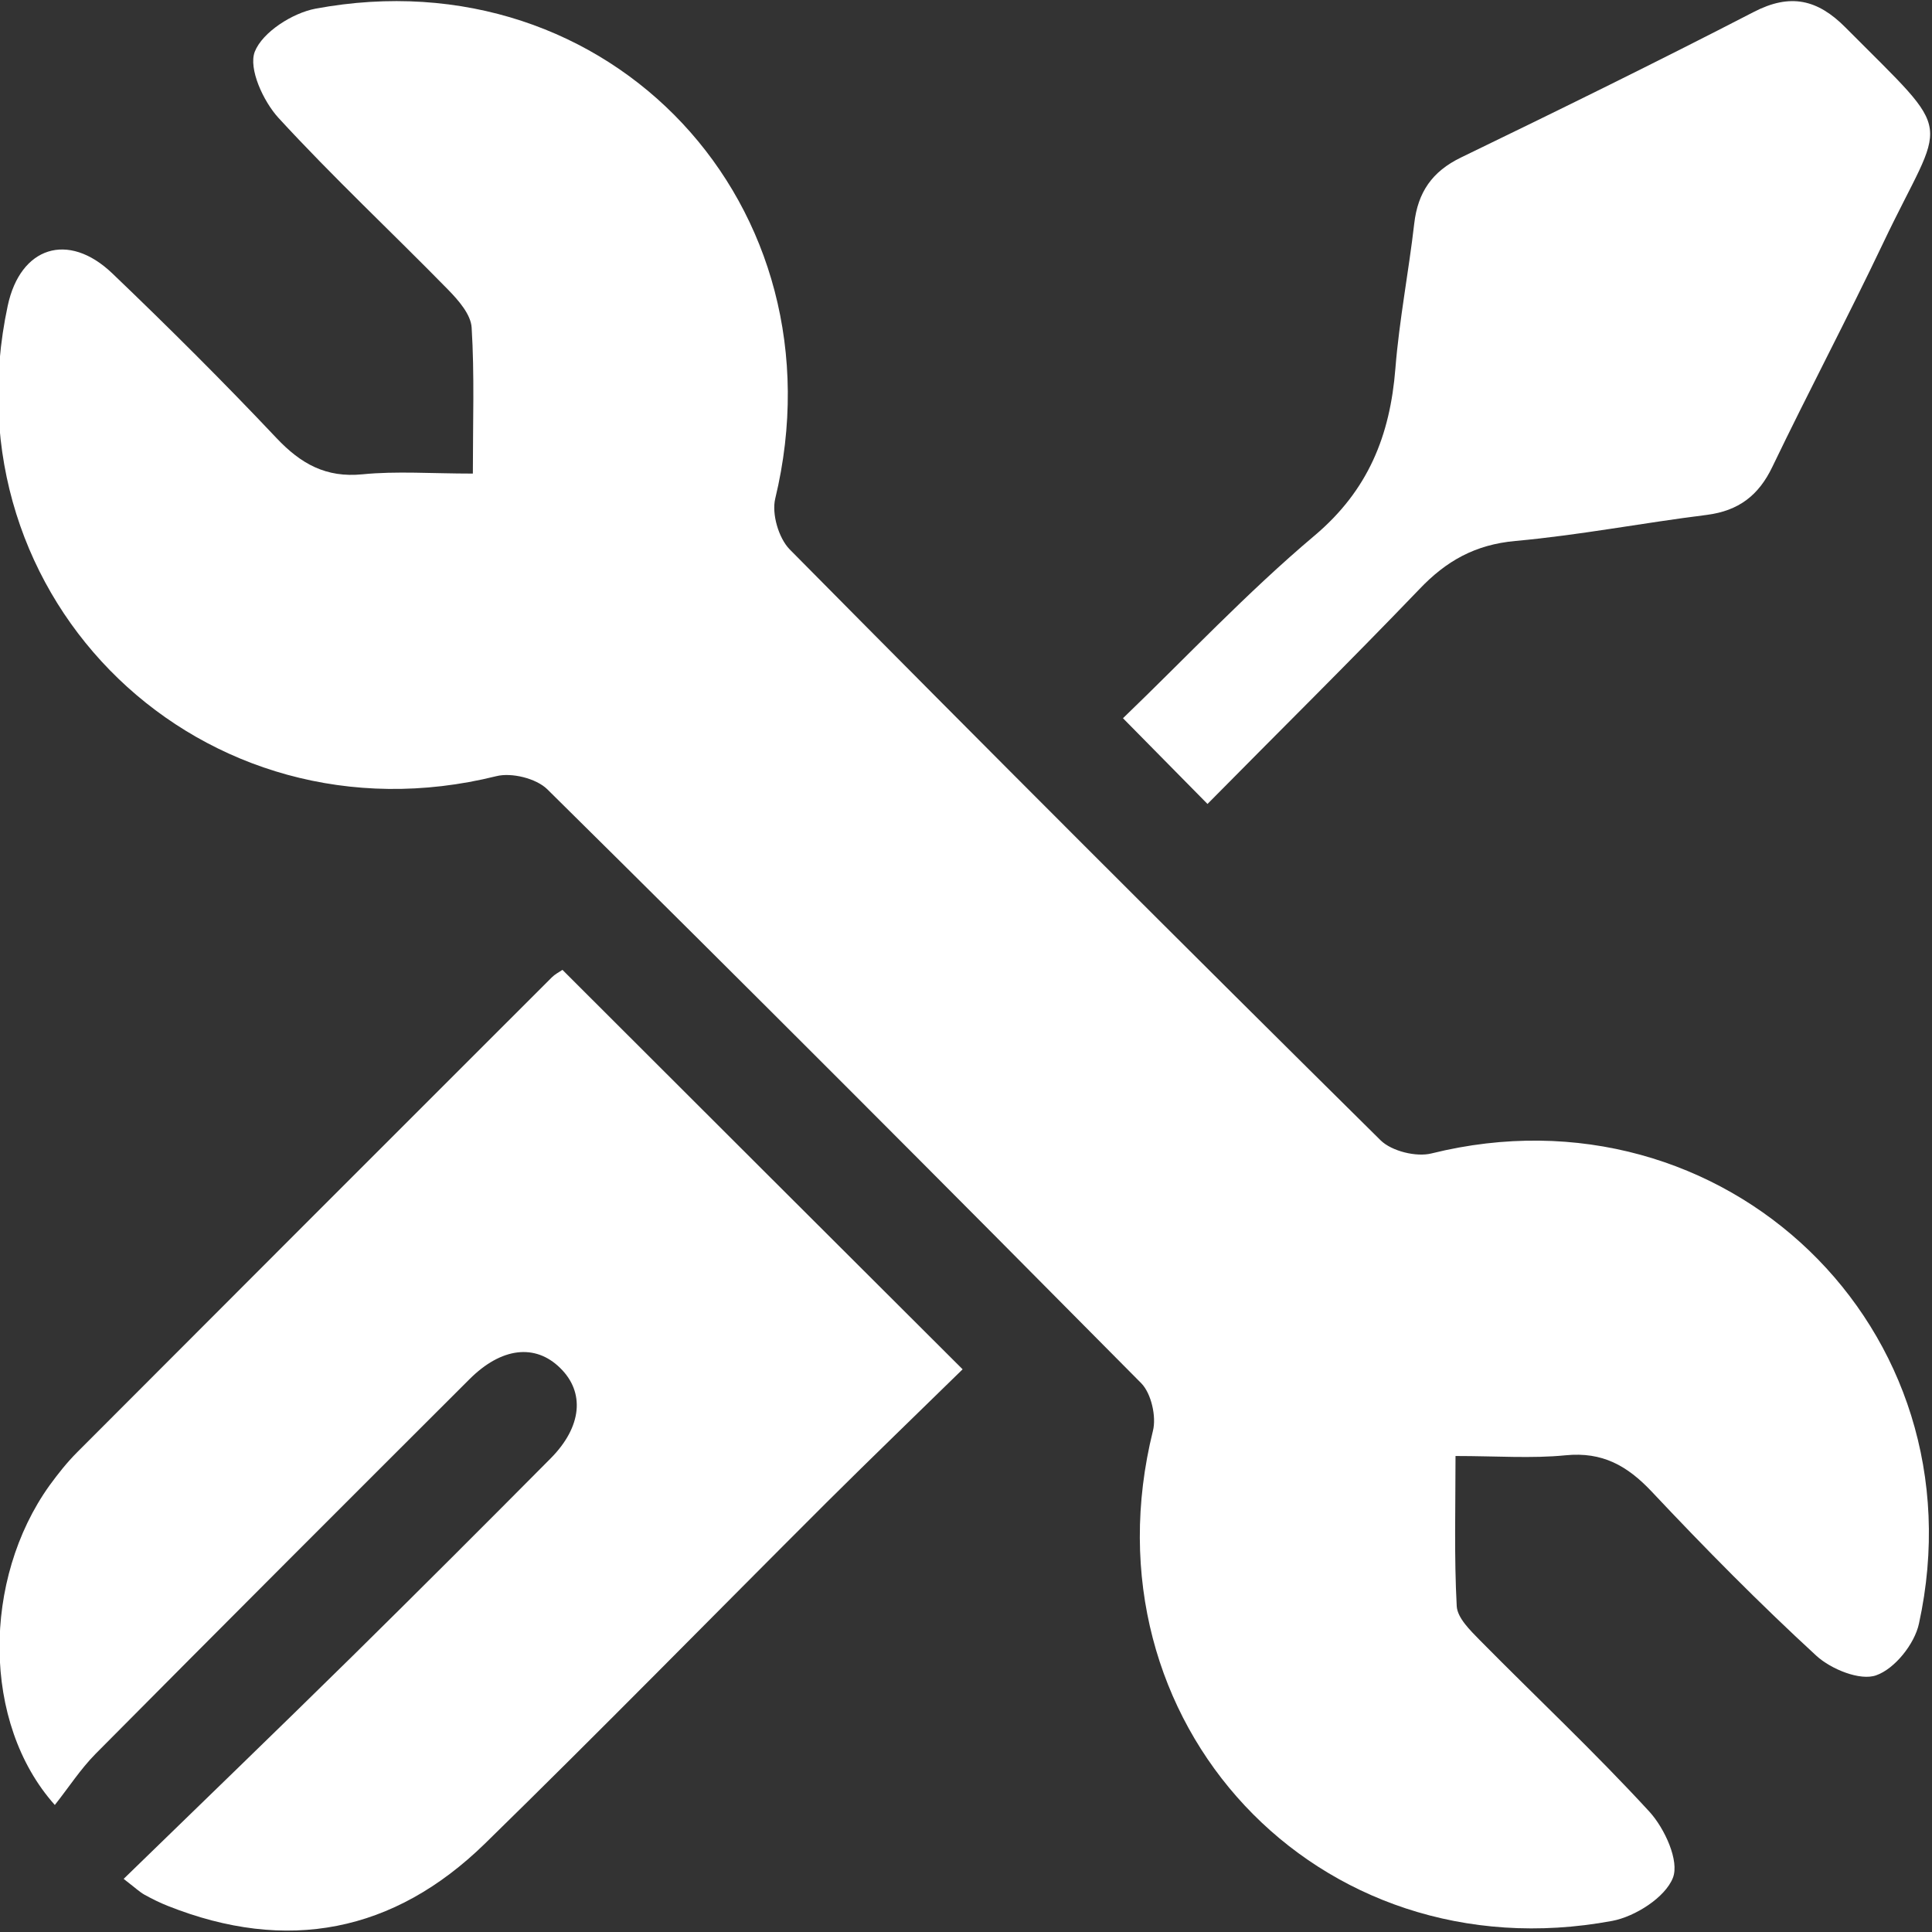
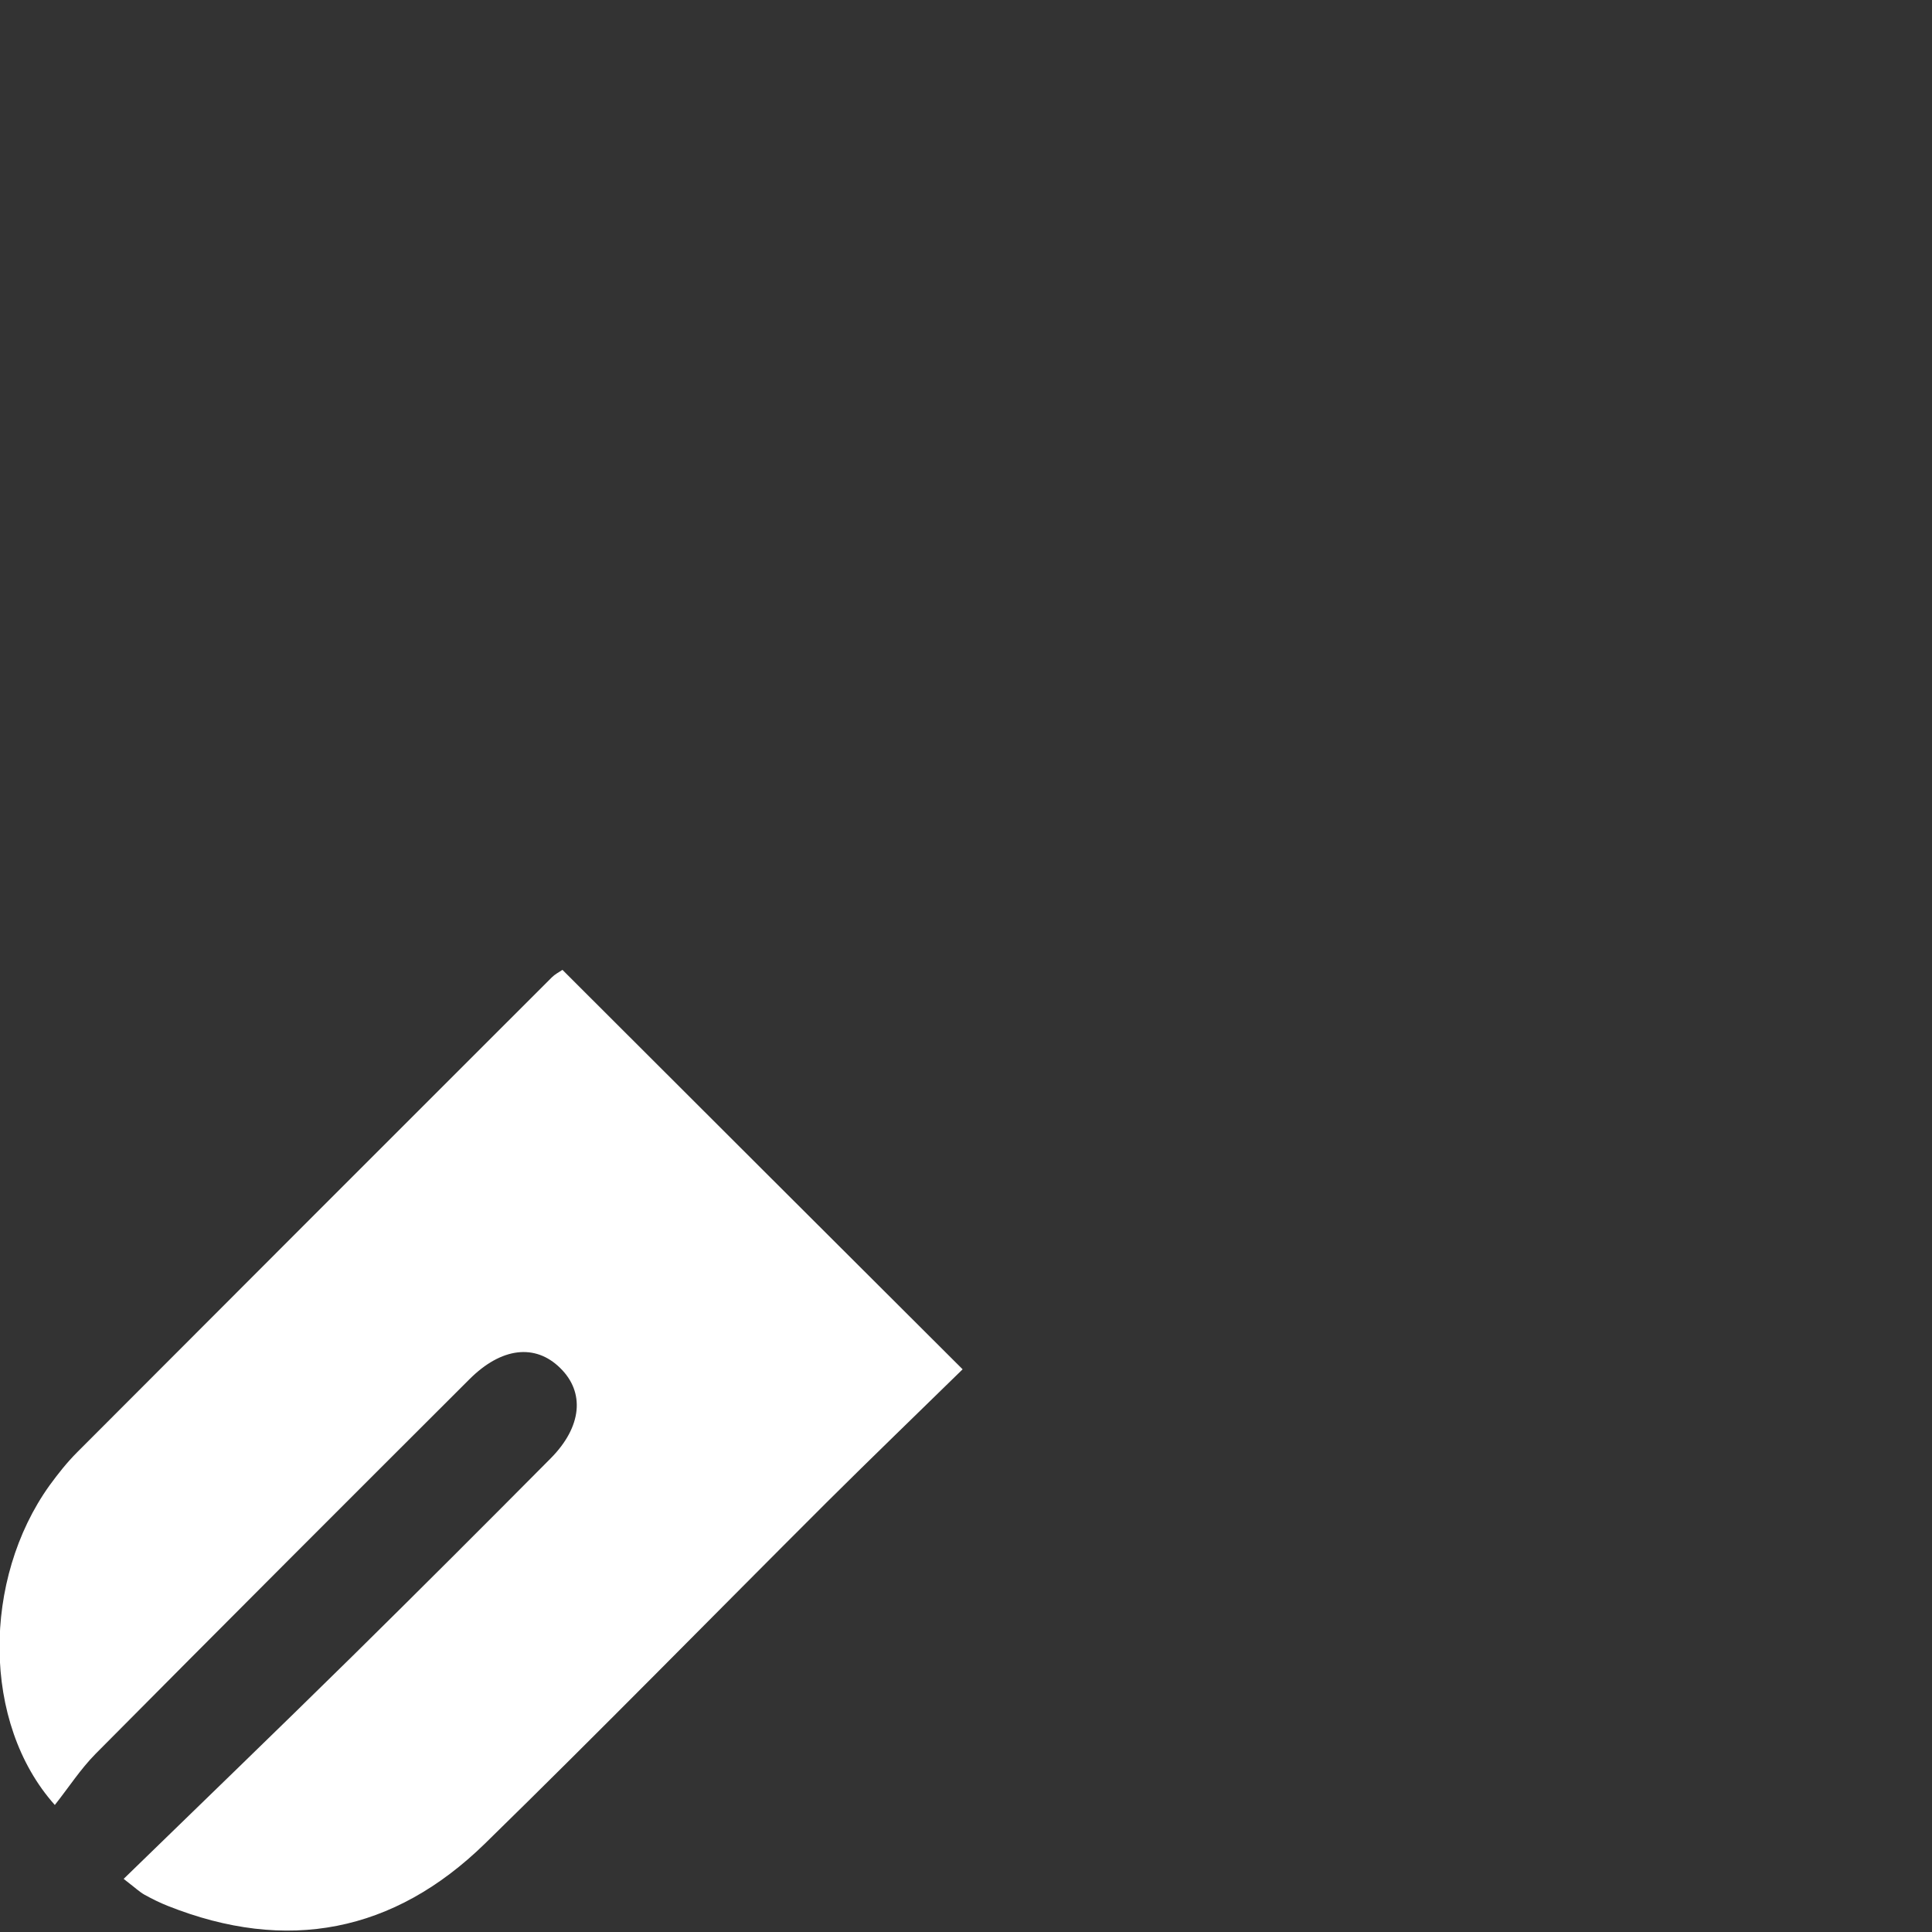
<svg xmlns="http://www.w3.org/2000/svg" version="1.1" id="Layer_1" x="0px" y="0px" viewBox="0 0 800 800" style="enable-background:new 0 0 800 800;" xml:space="preserve">
  <rect x="0" y="0" width="800" height="800" fill="#333333" stroke="none" />
  <style type="text/css">
	.st0{fill:#FFFFFF;}
</style>
  <g id="XMLID_1794_">
-     <path id="XMLID_1798_" class="st0" d="M195.8,196.1c0-21.5,0.7-41-0.5-60.4c-0.3-5.5-5.5-11.4-9.8-15.8   c-23.3-23.8-47.7-46.6-70.2-71.1c-6.3-6.9-12.5-20.4-9.8-27.4c3.2-8.1,15.6-16,25.1-17.8c122.2-22.8,219.6,81.8,190.4,202.9   c-1.5,6.3,1.4,16.3,6,21c81.1,82,162.7,163.6,244.7,244.7c4.6,4.5,14.8,7,21.1,5.4c121.3-30.1,228.5,72.7,201.8,194.7   c-1.8,8.4-10,18.7-17.7,21.4c-6.6,2.4-18.7-2.5-24.8-8.1c-23.6-21.7-46.2-44.6-68.2-68c-10.1-10.7-20.4-16.5-35.6-15   c-14.1,1.4-28.5,0.3-45.6,0.3c0,21.2-0.6,41.7,0.5,62.2c0.3,4.9,5.6,10,9.6,14.1c23.4,23.7,47.7,46.5,70.2,71   c6.3,6.9,12.5,20.4,9.7,27.4c-3.2,8.1-15.6,16-25.1,17.8c-122.2,22.7-220.1-82.3-190.2-202.9c1.5-5.9-0.7-15.5-4.8-19.7   c-81.6-82.4-163.5-164.5-246-246c-4.6-4.5-14.8-7-21.1-5.4C84.1,351.5-22.9,248.6,3.2,126.6c5.2-24.4,25-30.9,43.3-13.4   c23.2,22.2,46,44.9,68,68.2c10.1,10.7,20.5,16.5,35.6,15C164.2,195,178.6,196.1,195.8,196.1z" />
    <path id="XMLID_1797_" class="st0" d="M232.9,401.6c55.2,55.2,109.4,109.2,165.7,165.4c-18.6,18.2-37.7,36.6-56.5,55.3   c-47.1,47-93.7,94.6-141.3,141.1c-37.7,36.8-82,45.4-131.3,25.8c-3.3-1.3-6.5-2.9-9.6-4.6c-2-1.1-3.8-2.8-8.7-6.6   c32.1-31.2,63.6-61.6,94.8-92.3c27.5-27.1,54.8-54.4,82-81.8c13-13.1,14.3-27.4,3.9-37.5c-10.3-10.1-24.3-8.5-37.5,4.7   C142.7,622.7,91,674.4,39.5,726.3c-6.2,6.3-11.1,13.9-16.8,21.1c-30.3-33.9-30-93.5-2.2-132.3c3.5-4.8,7.2-9.5,11.4-13.7   c65.5-65.6,131-131.2,196.6-196.7C229.8,403.4,231.4,402.6,232.9,401.6z" />
-     <path id="XMLID_1795_" class="st0" d="M500,332.9c-11.7-11.9-21.9-22.2-35-35.5c26.1-25.1,51.3-52,79.3-75.6   c22.3-18.8,31.3-41.5,33.5-69.2c1.6-20.1,5.5-40,7.8-60c1.5-13,7.4-21.6,19.4-27.4C645.5,45.6,686,25.7,726.1,5   c15.2-7.9,26.5-5.3,38.1,6.4c46.7,47,41.2,35.3,15.5,89.4c-14.8,31.1-30.9,61.5-45.8,92.5c-5.7,11.9-14,18.2-27.1,19.9   c-26.5,3.3-52.8,8.4-79.3,10.8c-16.6,1.5-28.6,8.2-39.8,20C558.9,274,529.4,303.1,500,332.9z" />
  </g>
</svg>